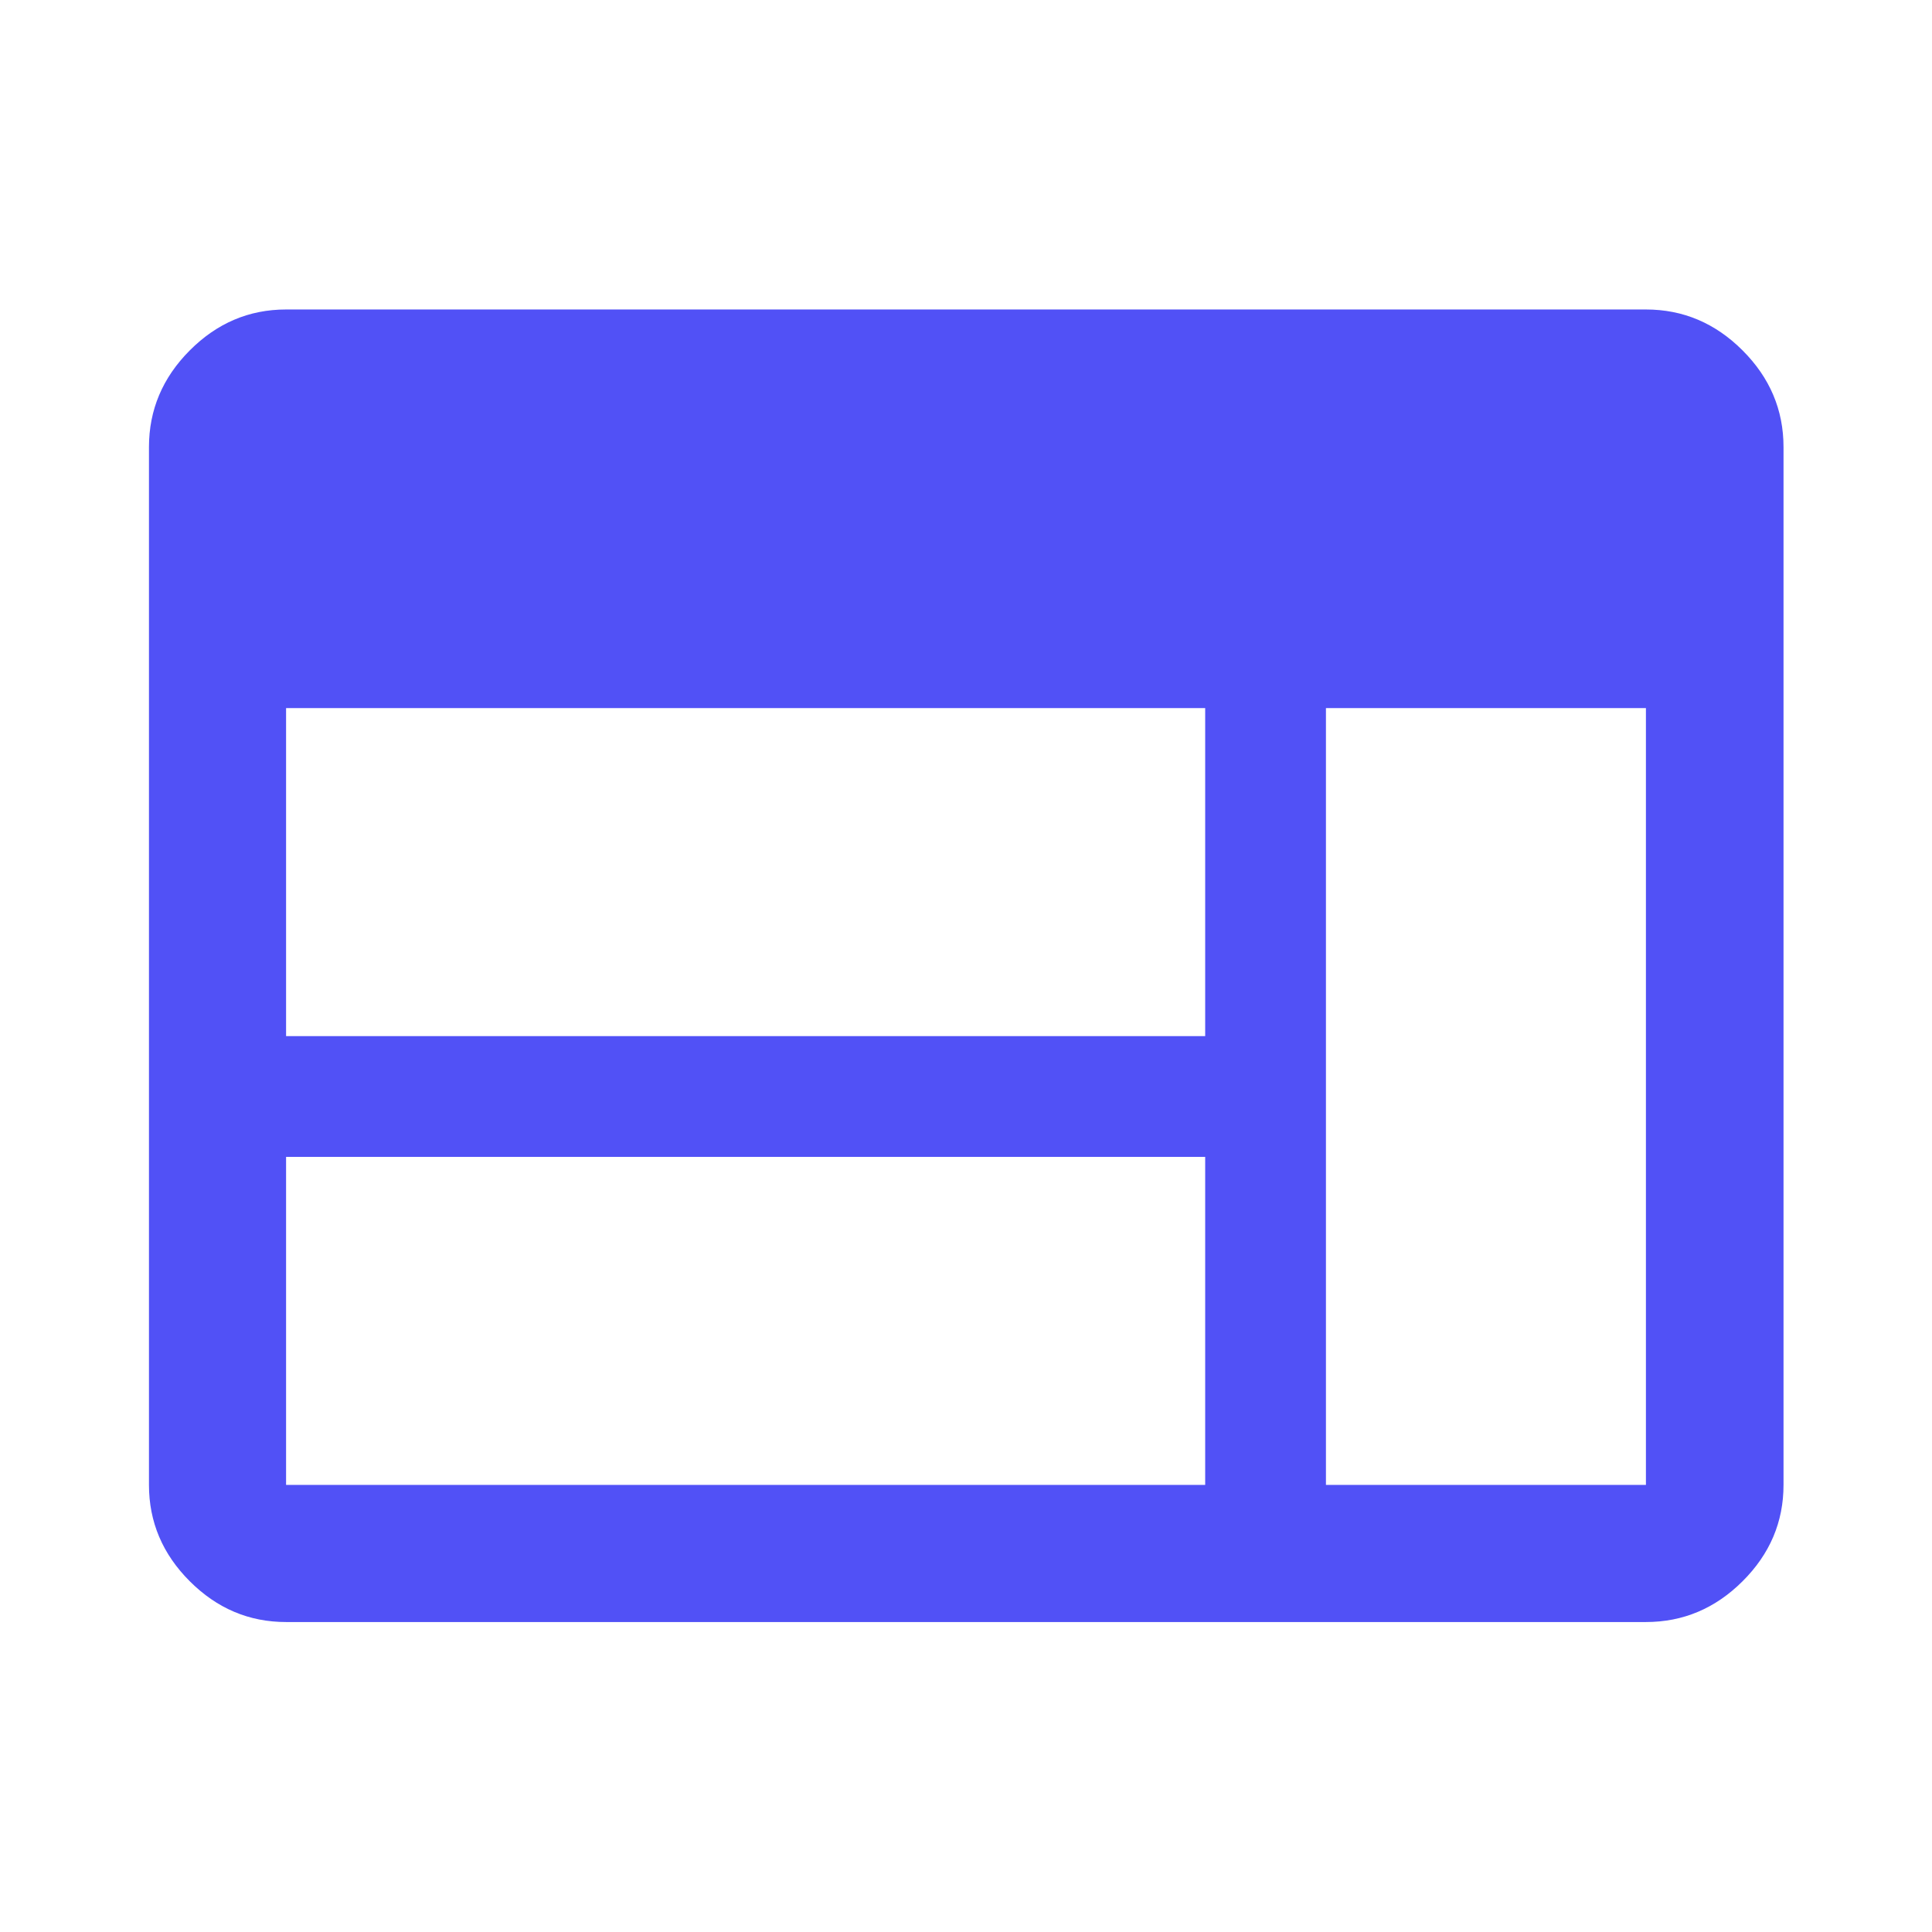
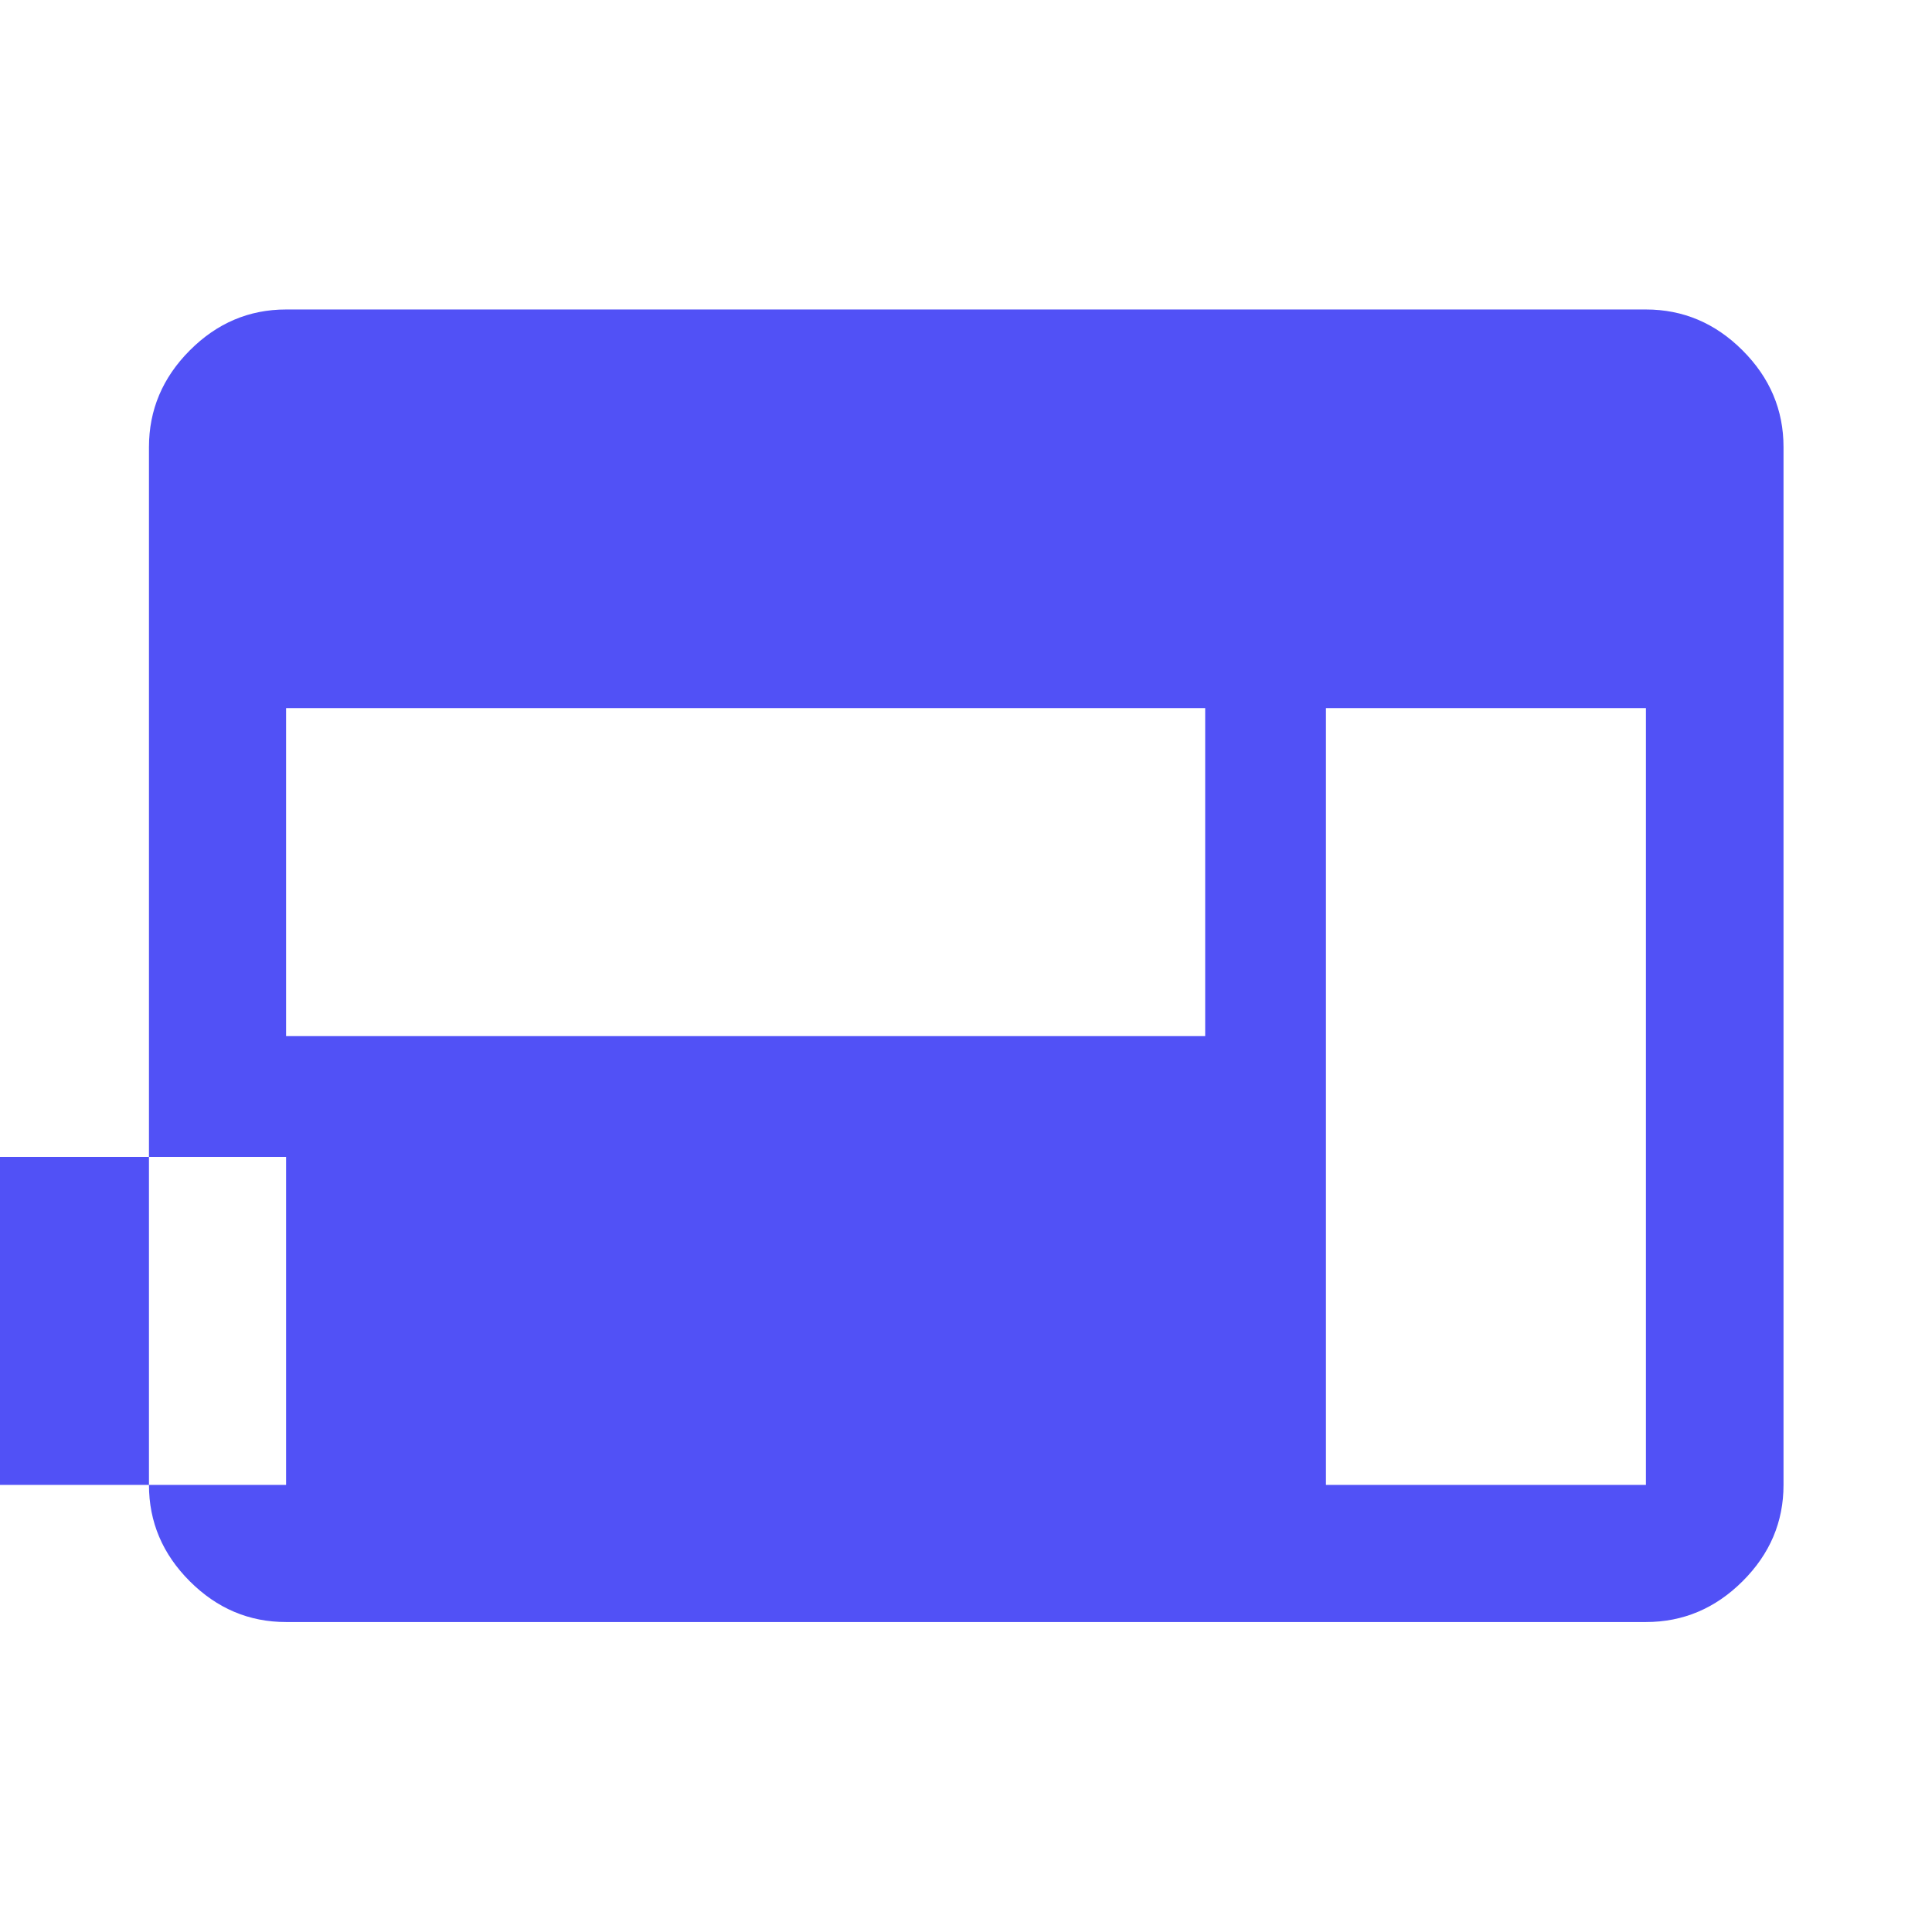
<svg xmlns="http://www.w3.org/2000/svg" height="48px" viewBox="0 -960 960 960" width="48px" fill="#5151F6">
-   <path d="M142.15-154.02q-27.6 0-47.86-20.27-20.27-20.26-20.27-47.86v-515.7q0-27.7 20.27-48.03 20.26-20.34 47.86-20.34h675.7q27.7 0 48.03 20.34 20.34 20.33 20.34 48.03v515.7q0 27.6-20.34 47.86-20.33 20.27-48.03 20.27h-675.7Zm0-68.13h456.7v-163h-456.7v163Zm516.7 0h159v-386h-159v386Zm-516.7-223h456.7v-163h-456.7v163Z" />
+   <path d="M142.15-154.02q-27.6 0-47.86-20.27-20.27-20.26-20.27-47.86v-515.7q0-27.7 20.27-48.03 20.26-20.34 47.86-20.34h675.7q27.7 0 48.03 20.34 20.34 20.33 20.34 48.03v515.7q0 27.6-20.34 47.86-20.33 20.27-48.03 20.27h-675.7Zm0-68.13v-163h-456.7v163Zm516.7 0h159v-386h-159v386Zm-516.7-223h456.7v-163h-456.7v163Z" />
</svg>